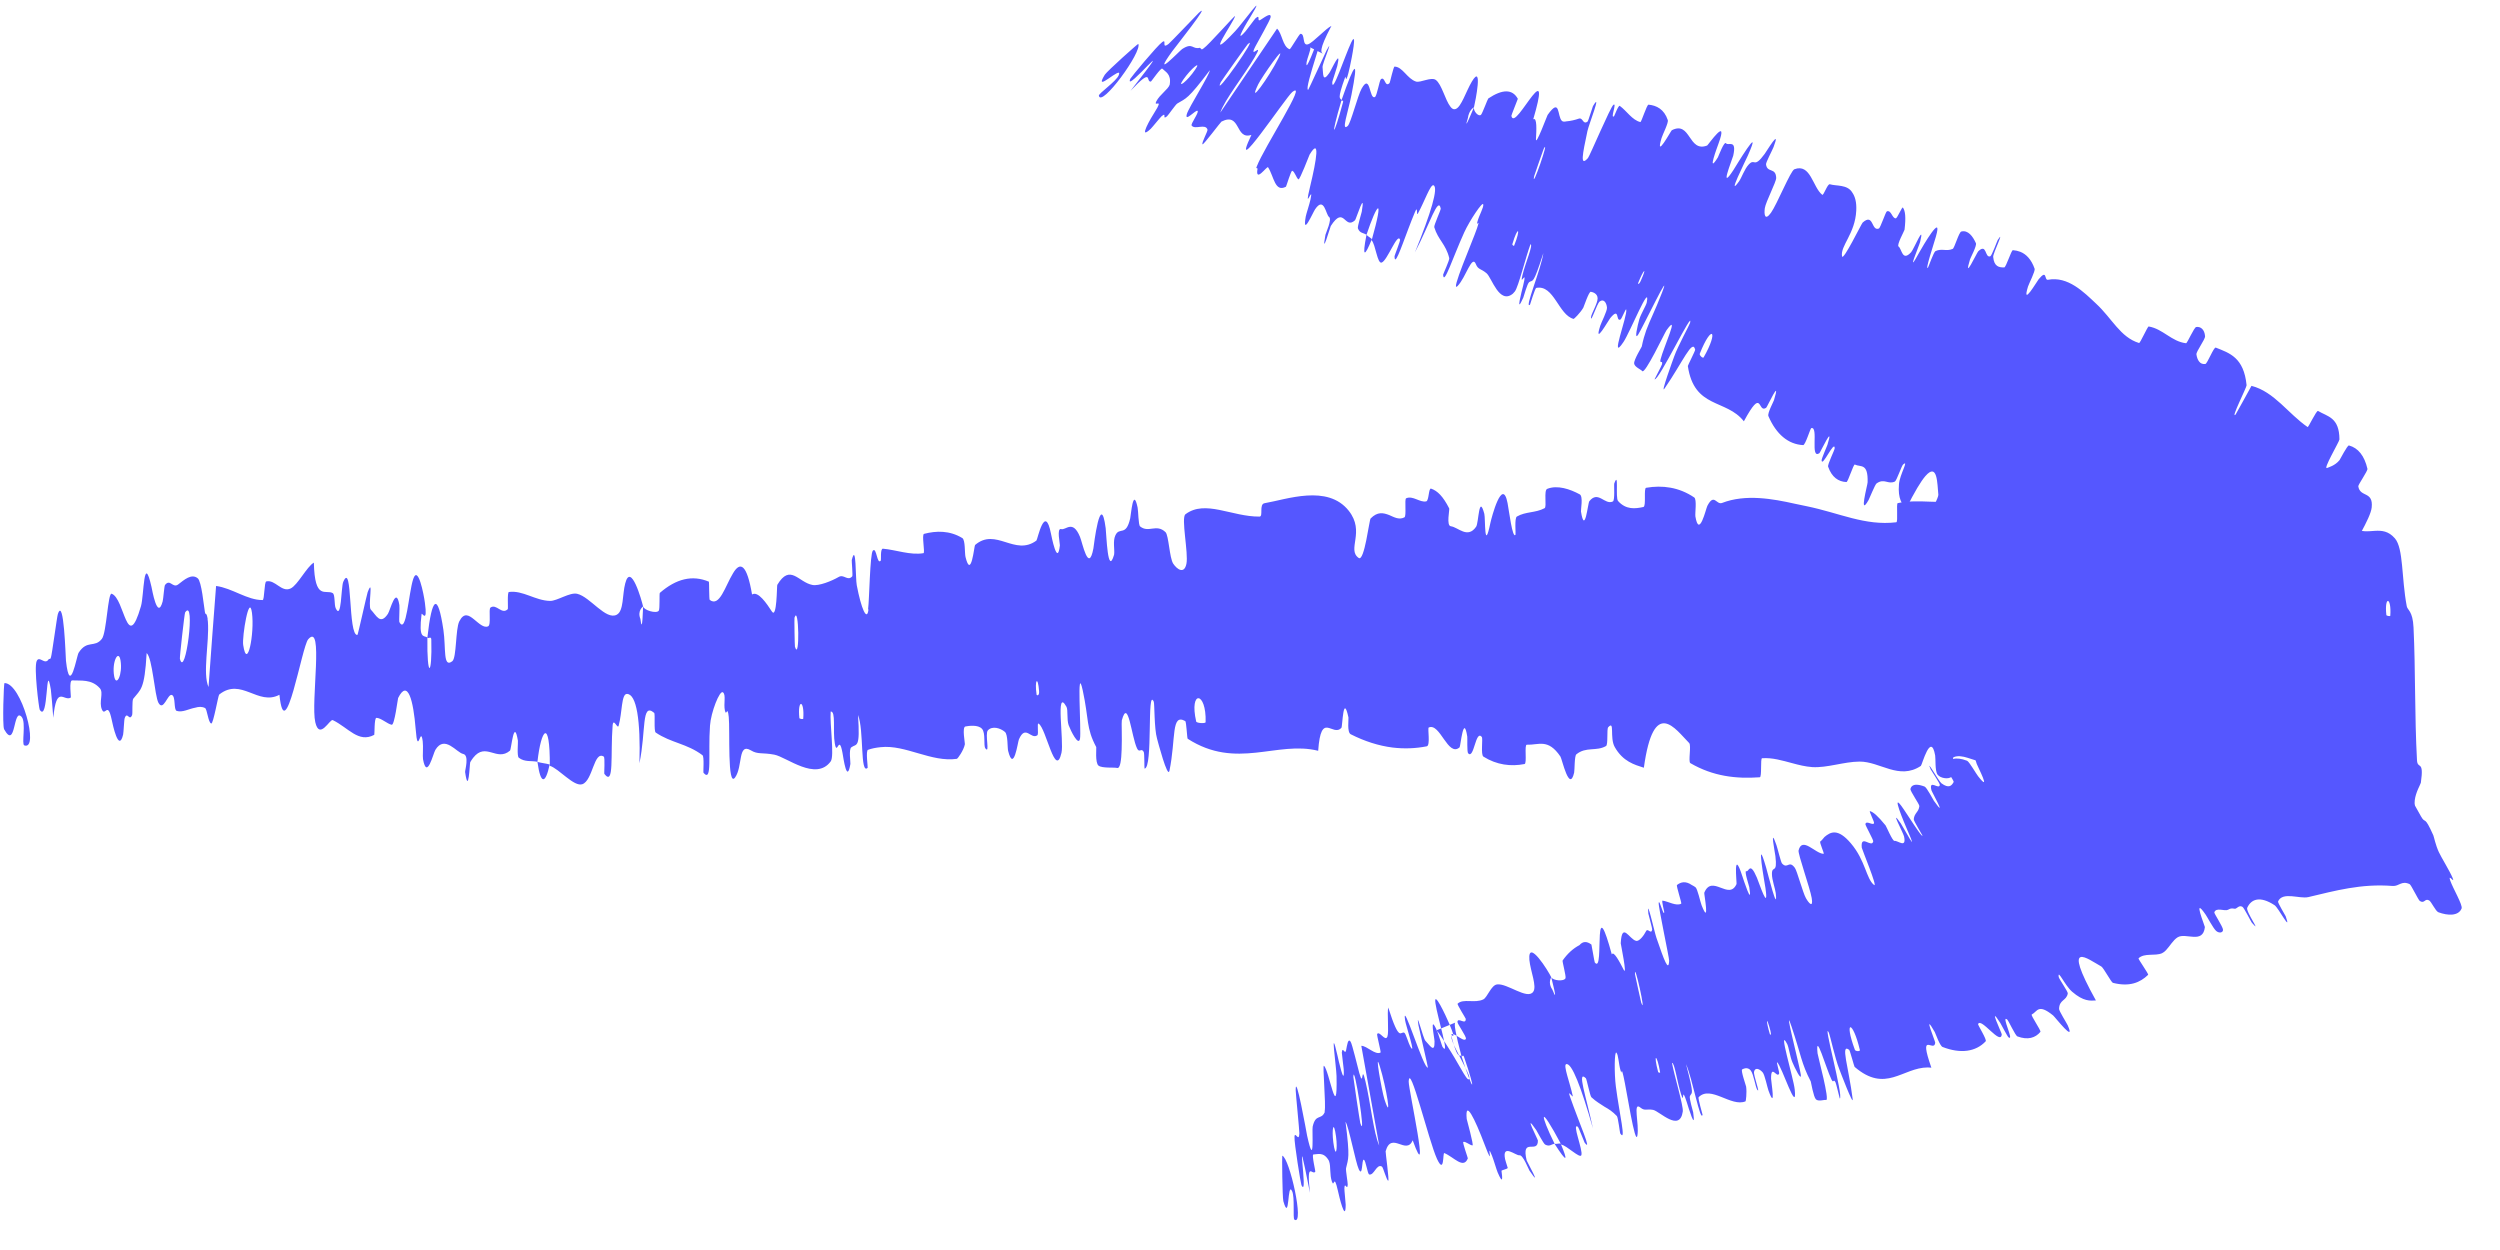
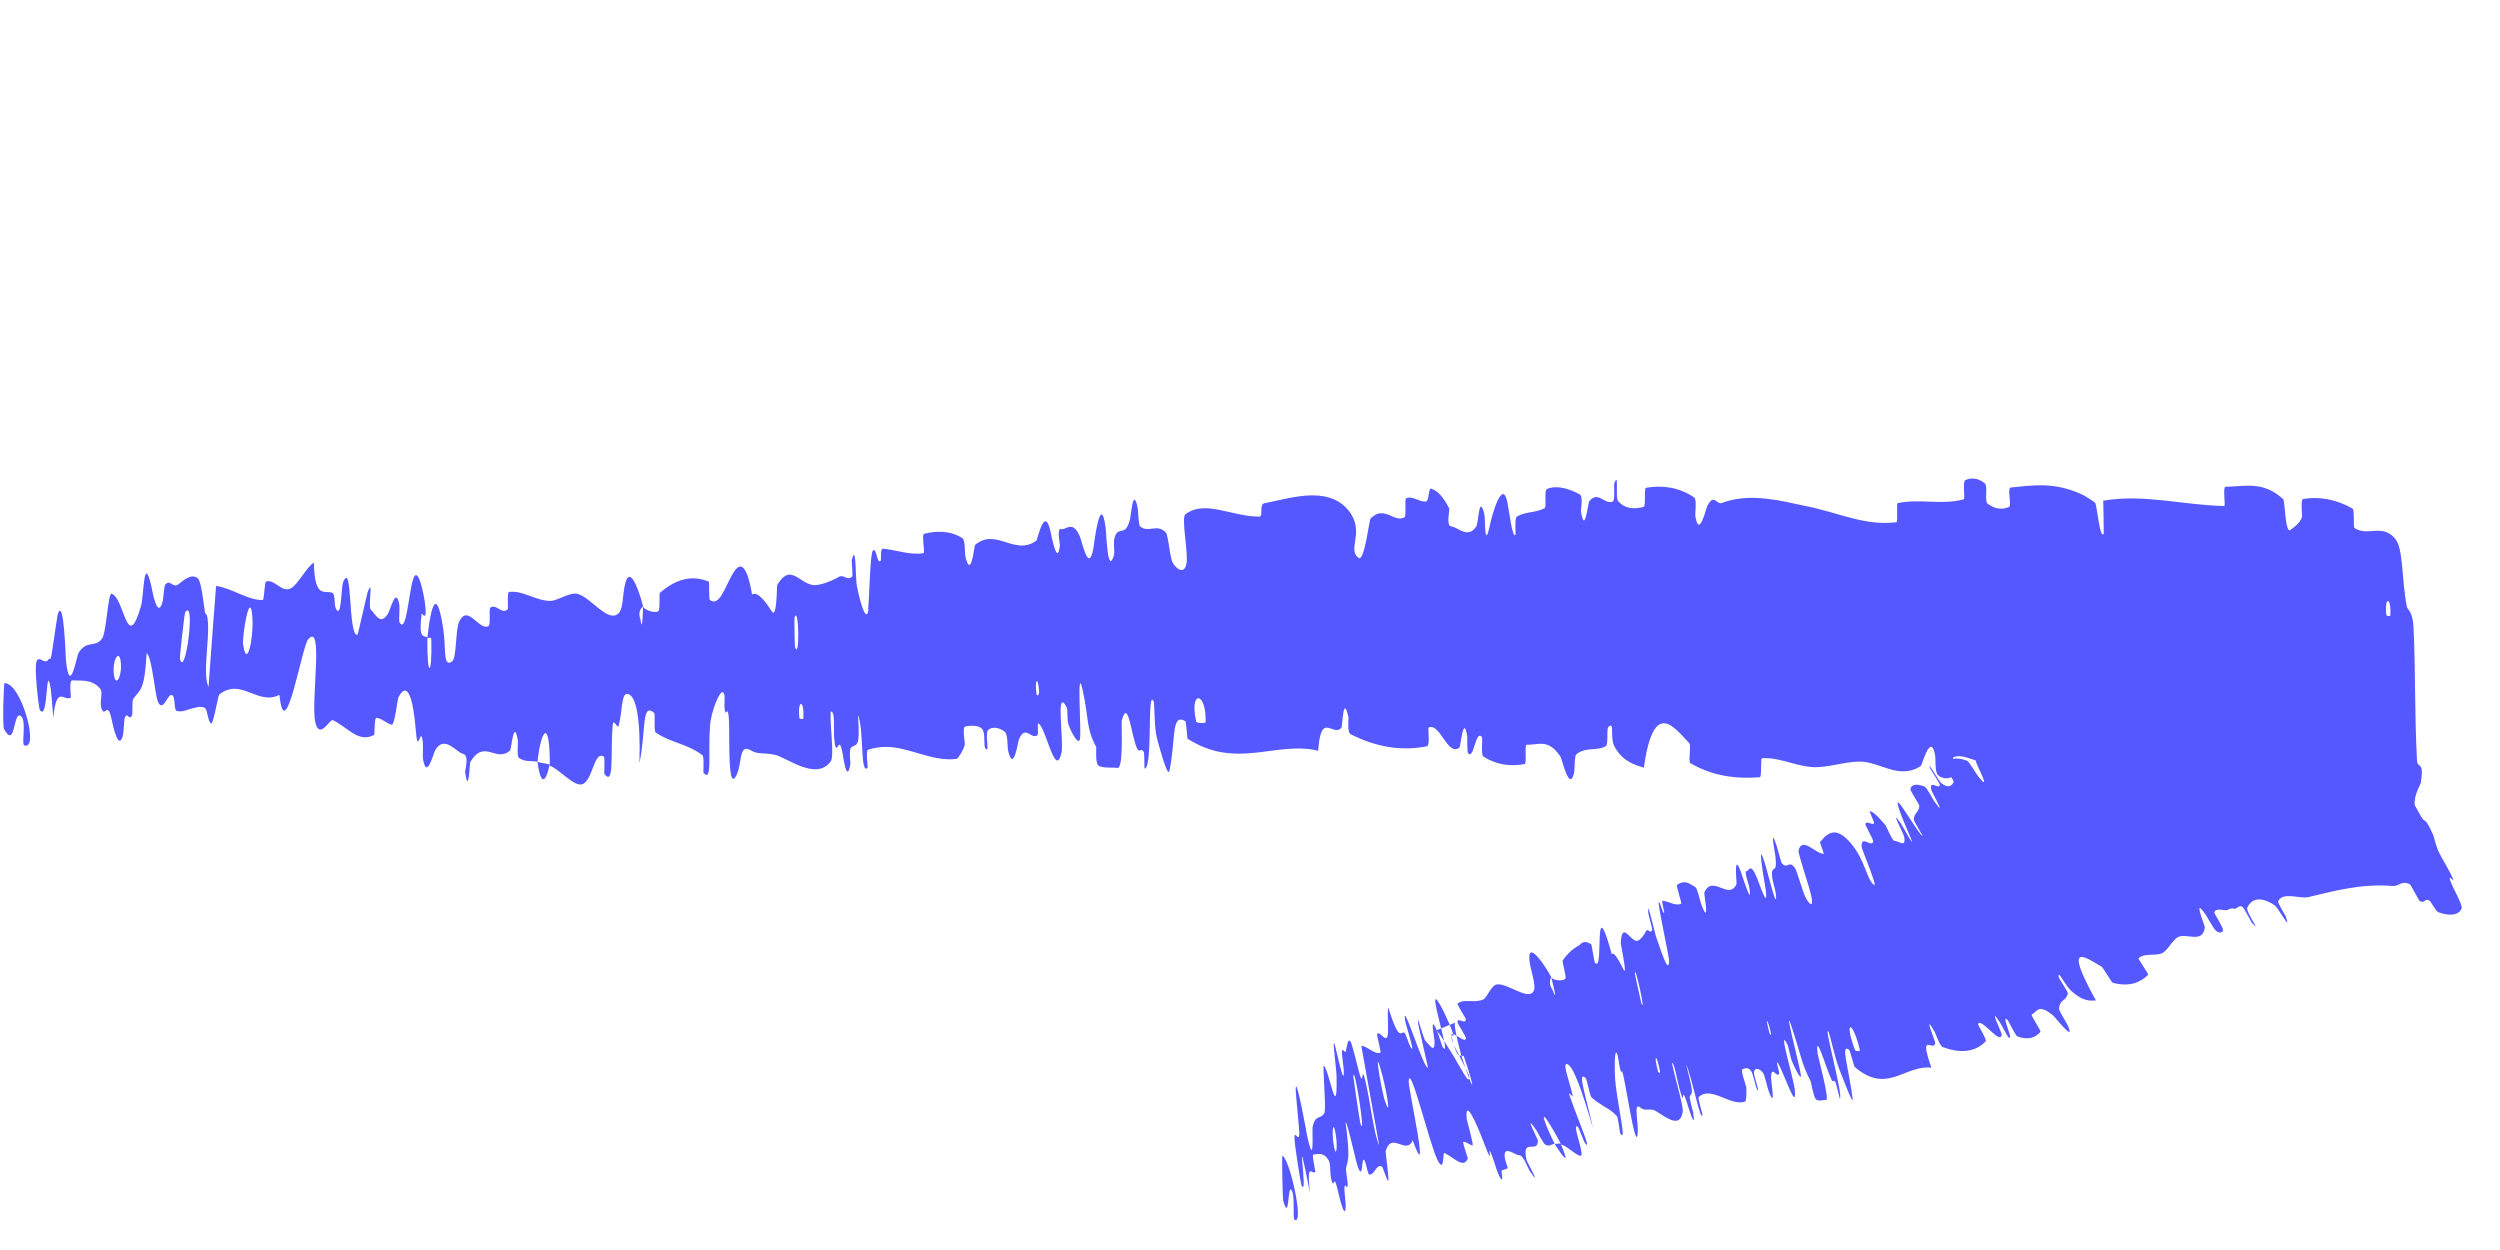
<svg xmlns="http://www.w3.org/2000/svg" fill="none" height="100%" overflow="visible" preserveAspectRatio="none" style="display: block;" viewBox="0 0 44 22" width="100%">
  <g id="Arrow">
    <path d="M42.266 15.153C42.03 15.252 41.712 15.165 41.469 15.038C41.393 14.999 41.425 14.812 41.373 14.777C41.271 14.708 41.177 14.802 41.076 14.719C41.042 14.691 41.074 14.396 41.039 14.373C40.844 14.249 40.668 14.329 40.473 14.272C39.516 13.993 38.583 13.909 37.623 13.802C37.374 13.774 37.078 13.611 36.815 13.603C36.754 13.601 36.684 13.611 36.617 13.639C36.58 13.655 36.613 13.911 36.607 13.933C36.509 14.263 36.522 13.741 36.447 13.675C36.139 13.414 35.808 13.404 35.522 13.513C35.402 13.56 35.542 14.068 35.408 13.785C35.398 13.766 35.421 13.491 35.386 13.463C35.309 13.4 35.165 13.453 35.106 13.433C34.989 13.393 34.973 13.397 34.864 13.396C34.718 13.394 34.537 13.262 34.383 13.327C34.349 13.342 34.4 13.622 34.347 13.671C34.294 13.72 34.151 13.699 34.101 13.633C34.053 13.568 34.069 13.347 34.059 13.297C33.983 12.871 33.828 13.465 33.807 13.48C33.424 13.735 33.088 13.401 32.727 13.404C32.452 13.406 32.158 13.517 31.896 13.501C31.772 13.492 31.659 13.463 31.544 13.432C31.366 13.385 31.196 13.332 31.012 13.345C30.98 13.347 31.012 13.678 30.972 13.68C30.555 13.71 30.151 13.664 29.75 13.431C29.71 13.408 29.77 13.119 29.73 13.078C29.487 12.834 29.106 12.253 28.932 13.512C28.767 13.459 28.564 13.404 28.419 13.147C28.326 12.982 28.425 12.668 28.304 12.8C28.276 12.83 28.306 13.107 28.266 13.13C28.096 13.229 27.913 13.136 27.743 13.277C27.709 13.306 27.715 13.554 27.705 13.598C27.621 13.959 27.493 13.36 27.464 13.316C27.244 12.99 27.079 13.116 26.872 13.107C26.824 13.104 26.879 13.438 26.832 13.447C26.593 13.494 26.343 13.464 26.109 13.317C26.056 13.283 26.104 13 26.079 12.969C25.968 12.838 25.944 13.373 25.839 13.258C25.817 13.234 25.828 12.992 25.824 12.965C25.759 12.547 25.705 13.14 25.689 13.153C25.484 13.333 25.346 12.715 25.146 12.804C25.122 12.815 25.179 13.122 25.111 13.135C24.916 13.174 24.714 13.181 24.511 13.157C24.265 13.126 24.018 13.047 23.773 12.923C23.705 12.889 23.738 12.656 23.733 12.628C23.638 12.188 23.629 12.785 23.609 12.809C23.453 12.981 23.25 12.497 23.2 13.214C22.477 13.031 21.763 13.556 20.903 13.002C20.892 12.996 20.881 12.702 20.86 12.691C20.609 12.549 20.699 12.998 20.582 13.567C20.55 13.71 20.377 13.048 20.364 13C20.312 12.821 20.322 12.383 20.306 12.349C20.182 12.08 20.297 13.519 20.144 13.528C20.139 13.526 20.144 13.26 20.13 13.234C20.086 13.154 20.055 13.261 20.012 13.172C19.913 12.965 19.855 12.266 19.744 12.679C19.736 12.709 19.75 12.969 19.741 13.192C19.735 13.374 19.717 13.531 19.661 13.516C19.612 13.502 19.398 13.525 19.334 13.475C19.271 13.425 19.299 13.16 19.294 13.149C19.112 12.809 19.167 12.661 19.056 12.15C18.945 11.641 19.034 12.865 19.008 13.003C18.982 13.141 18.844 12.861 18.808 12.763C18.773 12.664 18.8 12.495 18.77 12.44C18.571 12.081 18.729 13.052 18.682 13.25C18.574 13.719 18.413 12.817 18.28 12.736C18.245 12.714 18.286 12.919 18.257 12.941C18.143 13.022 18.051 12.744 17.933 13.013C17.913 13.057 17.842 13.61 17.743 13.215C17.729 13.158 17.741 12.929 17.687 12.882C17.605 12.812 17.463 12.772 17.387 12.854C17.331 12.914 17.428 13.282 17.343 13.172C17.305 13.123 17.352 12.9 17.282 12.826C17.214 12.752 17.052 12.774 16.991 12.786C16.93 12.798 16.985 13.078 16.982 13.098C16.961 13.209 16.853 13.354 16.843 13.355C16.392 13.421 15.937 13.103 15.502 13.15C15.414 13.159 15.345 13.172 15.277 13.197C15.234 13.211 15.277 13.508 15.271 13.513C15.135 13.645 15.209 12.846 15.101 12.584C15.142 13.19 15.076 13.083 14.983 13.153C14.936 13.187 14.971 13.421 14.967 13.445C14.907 13.804 14.845 13.345 14.828 13.252C14.765 12.907 14.734 13.318 14.693 13.087C14.653 12.859 14.716 12.515 14.62 12.523C14.602 12.741 14.688 13.306 14.621 13.4C14.361 13.756 13.845 13.324 13.628 13.282C13.41 13.241 13.339 13.282 13.215 13.206C12.983 13.069 13.076 13.488 12.938 13.683C12.798 13.878 12.85 12.841 12.826 12.619C12.802 12.397 12.785 12.626 12.758 12.504C12.732 12.383 12.782 12.23 12.724 12.185C12.667 12.14 12.511 12.539 12.496 12.772C12.46 13.265 12.539 13.782 12.382 13.602C12.373 13.591 12.398 13.319 12.364 13.292C12.092 13.086 11.81 13.076 11.541 12.893C11.504 12.867 11.535 12.564 11.513 12.546C11.286 12.354 11.373 12.864 11.254 13.433C11.276 12.677 11.203 12.216 11.035 12.213C10.934 12.21 10.953 12.54 10.888 12.773C10.869 12.843 10.794 12.617 10.782 12.772C10.742 13.279 10.813 13.847 10.637 13.621C10.629 13.611 10.652 13.333 10.626 13.316C10.452 13.207 10.435 13.738 10.249 13.802C10.101 13.853 9.841 13.53 9.677 13.478C9.68 12.629 9.524 12.823 9.459 13.408C9.352 13.384 9.236 13.417 9.131 13.336C9.095 13.308 9.12 13.062 9.115 13.036C9.046 12.619 9 13.188 8.976 13.211C8.741 13.412 8.551 13.053 8.328 13.337C8.311 13.359 8.293 13.385 8.276 13.415C8.267 13.43 8.248 14.019 8.186 13.588C8.182 13.559 8.264 13.291 8.151 13.269C8.036 13.247 7.827 12.928 7.663 13.197C7.623 13.262 7.514 13.738 7.445 13.362C7.436 13.311 7.452 13.142 7.44 13.048C7.401 12.747 7.355 13.342 7.316 12.834C7.275 12.326 7.177 11.943 7.007 12.285C7.001 12.295 6.944 12.766 6.894 12.756C6.815 12.74 6.707 12.636 6.625 12.634C6.585 12.634 6.594 12.928 6.587 12.933C6.309 13.082 6.133 12.808 5.857 12.674C5.807 12.648 5.623 13.035 5.549 12.711C5.467 12.357 5.703 10.932 5.424 11.252C5.312 11.38 5.016 13.188 4.918 12.228C4.54 12.429 4.246 11.916 3.858 12.224C3.84 12.238 3.755 12.743 3.718 12.734C3.663 12.719 3.647 12.479 3.608 12.461C3.551 12.433 3.495 12.438 3.438 12.455C3.323 12.475 3.213 12.544 3.111 12.512C3.052 12.495 3.097 12.252 3.023 12.231C2.949 12.211 2.876 12.531 2.788 12.368C2.722 12.244 2.683 11.577 2.581 11.494C2.544 12.148 2.475 12.13 2.345 12.298C2.321 12.331 2.337 12.559 2.325 12.586C2.276 12.702 2.241 12.512 2.195 12.638C2.183 12.669 2.176 12.892 2.167 12.929C2.088 13.256 1.984 12.751 1.965 12.663C1.893 12.329 1.852 12.62 1.794 12.488C1.736 12.356 1.828 12.194 1.758 12.114C1.611 11.948 1.421 11.984 1.271 11.975C1.21 11.972 1.254 12.27 1.246 12.277C1.125 12.354 0.994 12.039 0.938 12.634C0.921 12.4 0.906 12.241 0.895 12.138C0.801 11.57 0.856 12.739 0.699 12.491C0.685 12.467 0.594 11.746 0.646 11.634C0.695 11.529 0.791 11.719 0.86 11.598C0.865 11.598 0.879 11.596 0.884 11.597C0.888 11.59 0.892 11.582 0.896 11.572C0.913 11.533 1.003 10.851 1.018 10.809C1.125 10.485 1.155 11.57 1.161 11.63C1.232 12.273 1.349 11.539 1.384 11.488C1.534 11.255 1.664 11.408 1.793 11.244C1.877 11.138 1.898 10.427 1.965 10.45C2.195 10.527 2.234 11.52 2.481 10.669C2.535 10.488 2.525 9.709 2.666 10.328C2.676 10.367 2.769 10.932 2.863 10.584C2.875 10.54 2.89 10.314 2.904 10.296C2.995 10.178 3.039 10.363 3.139 10.284C3.24 10.206 3.371 10.088 3.48 10.178C3.548 10.232 3.587 10.663 3.606 10.77C3.621 10.858 3.648 10.883 3.676 10.882L3.52 10.866C3.577 10.856 3.639 10.685 3.659 10.943C3.686 11.308 3.562 11.851 3.67 12.092C3.711 11.505 3.758 10.903 3.803 10.313C4.089 10.351 4.349 10.563 4.622 10.561C4.656 10.56 4.649 10.242 4.687 10.233C4.844 10.196 4.954 10.433 5.115 10.357C5.24 10.298 5.397 9.976 5.524 9.902C5.538 10.58 5.735 10.367 5.856 10.439C5.899 10.464 5.881 10.643 5.908 10.704C6.012 10.93 6.002 10.332 6.041 10.241C6.209 9.853 6.121 11.197 6.291 11.175C6.3 11.175 6.455 10.466 6.471 10.422C6.581 10.136 6.471 10.672 6.526 10.729C6.626 10.832 6.691 11.007 6.827 10.804C6.868 10.743 6.973 10.301 7.029 10.65C7.036 10.695 7.021 10.932 7.028 10.946C7.152 11.184 7.19 10.439 7.273 10.189C7.358 9.94 7.458 10.458 7.478 10.607C7.531 10.993 7.424 10.77 7.42 10.807C7.365 11.254 7.455 11.179 7.522 11.219C7.512 11.95 7.609 11.909 7.591 11.257C7.589 11.186 7.535 11.253 7.522 11.219C7.602 10.504 7.704 10.415 7.804 11.087C7.851 11.402 7.793 11.768 7.961 11.637C8.037 11.577 8.016 11.073 8.083 10.937C8.165 10.774 8.251 10.826 8.343 10.901C8.429 10.97 8.515 11.058 8.591 11.023C8.649 10.997 8.594 10.721 8.633 10.693C8.737 10.619 8.831 10.826 8.937 10.721C8.946 10.711 8.924 10.422 8.957 10.419C9.204 10.386 9.42 10.571 9.681 10.576C9.804 10.579 10.031 10.419 10.159 10.451C10.386 10.504 10.663 10.922 10.855 10.819C10.981 10.753 10.951 10.465 11.004 10.268C11.102 9.886 11.294 10.567 11.318 10.673C11.319 10.676 11.212 10.745 11.271 10.893C11.307 11.201 11.317 10.674 11.318 10.673C11.334 10.741 11.552 10.805 11.594 10.749C11.617 10.719 11.601 10.445 11.613 10.435C11.899 10.187 12.183 10.114 12.477 10.238C12.482 10.243 12.479 10.549 12.491 10.558C12.664 10.692 12.763 10.316 12.9 10.092C13.031 9.867 13.147 9.939 13.236 10.463C13.342 10.395 13.494 10.623 13.585 10.762C13.675 10.901 13.672 10.306 13.68 10.294C13.908 9.912 14.052 10.249 14.298 10.295C14.411 10.318 14.64 10.225 14.76 10.155C14.853 10.099 14.918 10.236 15 10.143C15.011 10.131 14.988 9.867 14.991 9.857C15.072 9.536 15.055 10.185 15.079 10.3C15.158 10.717 15.257 10.937 15.284 10.736C15.283 10.733 15.281 10.726 15.279 10.715C15.3 10.563 15.311 9.748 15.362 9.692C15.43 9.617 15.433 9.952 15.503 9.865C15.51 9.857 15.49 9.652 15.54 9.657C15.768 9.677 16.022 9.775 16.253 9.736C16.285 9.731 16.218 9.409 16.263 9.396C16.476 9.34 16.714 9.334 16.937 9.47C16.992 9.505 16.976 9.736 16.993 9.803C17.092 10.208 17.146 9.605 17.161 9.592C17.527 9.277 17.86 9.796 18.241 9.514C18.261 9.498 18.39 8.848 18.497 9.392C18.505 9.428 18.611 9.985 18.654 9.598C18.657 9.574 18.594 9.287 18.677 9.312C18.759 9.337 18.88 9.137 19.008 9.449C19.05 9.547 19.159 10.103 19.244 9.651C19.248 9.62 19.37 8.602 19.46 9.297C19.474 9.411 19.495 10.149 19.607 9.766C19.608 9.762 19.608 9.758 19.609 9.754C19.62 9.676 19.584 9.523 19.63 9.424C19.702 9.262 19.817 9.455 19.892 9.121C19.906 9.062 19.943 8.558 20.022 8.933C20.035 8.992 20.034 9.239 20.066 9.265C20.217 9.387 20.352 9.211 20.513 9.366C20.57 9.421 20.582 9.82 20.649 9.921C20.716 10.021 20.842 10.111 20.881 9.923C20.92 9.735 20.783 9.112 20.864 9.051C21.21 8.789 21.68 9.096 22.167 9.092C22.239 9.092 22.153 8.873 22.258 8.856C22.643 8.791 23.363 8.519 23.737 8.988C24.033 9.362 23.699 9.671 23.913 9.82C24.014 9.891 24.098 9.149 24.123 9.125C24.245 9.001 24.346 9.025 24.45 9.065C24.538 9.103 24.624 9.155 24.718 9.105C24.758 9.084 24.715 8.785 24.748 8.77C24.866 8.717 24.99 8.849 25.102 8.824C25.152 8.811 25.141 8.583 25.188 8.6C25.299 8.639 25.397 8.734 25.506 8.948C25.516 8.967 25.452 9.252 25.534 9.262C25.664 9.278 25.83 9.489 25.98 9.27C26.026 9.204 26.027 8.682 26.124 9.043C26.145 9.118 26.119 9.745 26.231 9.203C26.25 9.113 26.442 8.382 26.533 8.854C26.558 8.978 26.619 9.492 26.673 9.411C26.68 9.398 26.652 9.118 26.697 9.091C26.855 9 27.02 9.031 27.185 8.944C27.228 8.921 27.166 8.63 27.231 8.604C27.409 8.532 27.633 8.608 27.804 8.701C27.867 8.736 27.82 8.976 27.825 9.002C27.894 9.429 27.946 8.855 27.972 8.822C28.128 8.624 28.243 8.895 28.386 8.826C28.426 8.808 28.403 8.534 28.411 8.509C28.497 8.272 28.427 8.763 28.478 8.818C28.618 8.974 28.778 8.955 28.924 8.923C28.977 8.911 28.925 8.592 28.972 8.585C29.256 8.536 29.549 8.573 29.818 8.755C29.868 8.79 29.83 9.034 29.839 9.09C29.905 9.482 30.024 8.952 30.05 8.902C30.17 8.673 30.206 8.89 30.308 8.852C30.721 8.691 31.206 8.78 31.585 8.865C31.658 8.88 31.729 8.896 31.795 8.909C32.373 9.027 32.822 9.258 33.375 9.192C33.409 9.188 33.371 8.863 33.4 8.855C33.789 8.772 34.174 8.893 34.56 8.789C34.592 8.781 34.538 8.474 34.589 8.451C34.694 8.401 34.826 8.414 34.935 8.51C34.988 8.555 34.926 8.822 34.98 8.863C35.103 8.959 35.237 8.976 35.359 8.923C35.412 8.899 35.32 8.586 35.39 8.58C35.804 8.54 36.16 8.478 36.659 8.71C36.729 8.748 36.803 8.793 36.872 8.848C36.908 8.874 36.956 9.515 37.026 9.39C37.027 9.212 37.02 9.002 37.017 8.812C37.728 8.689 38.434 8.892 39.146 8.906C39.175 8.906 39.114 8.568 39.172 8.567C39.507 8.563 39.831 8.459 40.184 8.786C40.218 8.818 40.218 9.416 40.316 9.323C40.334 9.306 40.482 9.222 40.517 9.091C40.522 9.071 40.486 8.793 40.534 8.783C40.816 8.733 41.114 8.787 41.402 8.949C41.448 8.975 41.409 9.274 41.442 9.295C41.678 9.446 41.921 9.212 42.15 9.475C42.303 9.652 42.264 10.167 42.359 10.67C42.372 10.741 42.464 10.749 42.478 11.043C42.514 11.782 42.496 12.593 42.539 13.38C42.549 13.55 42.667 13.363 42.607 13.776C42.602 13.803 42.517 13.943 42.5 14.082C42.488 14.179 42.525 14.477 42.498 14.601C42.47 14.726 42.428 14.476 42.382 14.622C42.335 14.77 42.368 15.11 42.266 15.153ZM13.991 11.382C14.078 11.666 14.062 10.619 13.983 10.872C13.979 10.885 13.986 11.368 13.991 11.382ZM4.28 11.351C4.351 11.819 4.482 11.149 4.435 10.787C4.386 10.426 4.258 11.208 4.28 11.351ZM3.166 11.594C3.261 11.97 3.45 10.497 3.258 10.779C3.247 10.795 3.16 11.573 3.166 11.594ZM42 10.825C42.002 10.839 42.068 10.851 42.069 10.837C42.093 10.503 41.962 10.481 42 10.825ZM2.009 11.9C2.045 12.102 2.163 11.873 2.121 11.622C2.086 11.42 1.965 11.649 2.009 11.9ZM18.244 12.226C18.247 12.242 18.294 12.253 18.288 12.165C18.267 11.882 18.206 11.966 18.244 12.226ZM0.079 12.022C0.38 12.02 0.697 13.214 0.428 13.119C0.375 13.104 0.463 12.716 0.382 12.618C0.227 12.441 0.284 13.216 0.072 12.834C0.04 12.763 0.066 12.018 0.079 12.02C0.079 12.021 0.079 12.021 0.079 12.022ZM14.069 12.638C14.071 12.652 14.135 12.663 14.137 12.649C14.163 12.316 14.033 12.293 14.069 12.638ZM21.053 12.699C21.06 12.728 21.216 12.738 21.219 12.71C21.235 12.162 20.925 12.139 21.053 12.699ZM9.674 13.455C9.603 13.789 9.517 13.829 9.459 13.409C9.531 13.431 9.603 13.434 9.674 13.455Z" fill="#5557FF" id="Vector 149" />
-     <path d="M38.833 13.809C38.675 13.822 38.582 13.655 38.539 13.475C38.525 13.419 38.636 13.268 38.631 13.223C38.622 13.134 38.531 13.187 38.529 13.086C38.528 13.051 38.695 12.808 38.691 12.778C38.669 12.615 38.549 12.632 38.49 12.526C38.207 12.007 37.832 11.668 37.45 11.306C37.323 11.186 37.268 10.853 37.055 10.87C37.031 10.873 36.918 11.105 36.905 11.122C36.695 11.379 36.961 10.931 36.959 10.85C36.946 10.533 36.798 10.426 36.611 10.437C36.532 10.442 36.345 10.924 36.423 10.639C36.429 10.62 36.575 10.388 36.573 10.353C36.571 10.326 36.559 10.309 36.543 10.297C36.514 10.275 36.471 10.27 36.461 10.248C36.43 10.182 36.42 10.179 36.372 10.15C36.309 10.108 36.292 9.945 36.191 9.961C36.168 9.965 36.057 10.224 36.01 10.253C35.963 10.282 35.91 10.227 35.919 10.157C35.928 10.086 36.04 9.896 36.06 9.849C36.226 9.455 35.876 9.938 35.859 9.946C35.568 10.076 35.572 9.699 35.404 9.617C35.277 9.555 35.093 9.589 34.98 9.518C34.845 9.432 34.787 9.237 34.635 9.196C34.619 9.192 34.499 9.5 34.48 9.495C34.274 9.443 34.1 9.327 33.991 9.038C33.98 9.009 34.12 8.753 34.115 8.708C34.095 8.51 34.102 8.131 33.886 8.38C33.807 8.473 33.698 8.651 33.546 8.957C33.482 8.876 33.399 8.787 33.422 8.52C33.436 8.349 33.605 8.077 33.493 8.177C33.468 8.199 33.38 8.461 33.35 8.475C33.226 8.533 33.167 8.411 33.028 8.508C32.999 8.529 32.909 8.76 32.888 8.799C32.709 9.116 32.869 8.536 32.87 8.489C32.88 8.143 32.748 8.227 32.645 8.176C32.621 8.165 32.525 8.485 32.497 8.484C32.356 8.478 32.24 8.4 32.175 8.214C32.161 8.172 32.293 7.919 32.291 7.886C32.284 7.741 32.071 8.232 32.06 8.103C32.057 8.076 32.155 7.854 32.163 7.829C32.287 7.428 32.036 7.966 32.023 7.974C31.85 8.097 32.014 7.496 31.878 7.535C31.861 7.541 31.774 7.837 31.735 7.834C31.473 7.82 31.262 7.644 31.124 7.324C31.102 7.275 31.214 7.071 31.222 7.043C31.352 6.616 31.105 7.159 31.086 7.175C31.083 7.177 31.081 7.179 31.078 7.181C30.931 7.269 31.025 6.799 30.692 7.415C30.381 7.018 29.818 7.199 29.706 6.442C29.704 6.433 29.838 6.172 29.835 6.155C29.79 5.951 29.616 6.373 29.296 6.838C29.216 6.955 29.449 6.32 29.466 6.273C29.526 6.101 29.736 5.718 29.745 5.683C29.814 5.409 29.192 6.711 29.12 6.676C29.119 6.673 29.245 6.439 29.251 6.412C29.269 6.329 29.204 6.415 29.226 6.324C29.278 6.114 29.573 5.477 29.33 5.813C29.299 5.856 28.95 6.597 28.903 6.531C28.885 6.504 28.768 6.461 28.761 6.398C28.753 6.335 28.892 6.11 28.895 6.099C28.918 5.985 28.944 5.896 28.974 5.812C29.039 5.635 29.125 5.477 29.252 5.149C29.436 4.666 28.908 5.773 28.832 5.889C28.756 6.004 28.824 5.717 28.852 5.62C28.881 5.522 28.971 5.38 28.983 5.323C29.053 4.947 28.684 5.855 28.574 6.018C28.315 6.406 28.648 5.558 28.622 5.448C28.615 5.418 28.543 5.613 28.52 5.624C28.432 5.666 28.512 5.39 28.34 5.599C28.311 5.633 28.042 6.112 28.166 5.729C28.184 5.674 28.288 5.471 28.283 5.414C28.275 5.328 28.226 5.253 28.155 5.306C28.104 5.345 27.994 5.704 28.002 5.581C28.005 5.527 28.12 5.338 28.118 5.251C28.117 5.165 28.032 5.141 27.998 5.135C27.964 5.13 27.875 5.4 27.866 5.416C27.81 5.512 27.701 5.616 27.696 5.613C27.43 5.545 27.351 5.006 27.039 5.067C27.015 5.071 26.932 5.358 26.928 5.362C26.819 5.458 27.128 4.723 27.163 4.455C26.978 5.032 26.983 4.918 26.914 4.965C26.88 4.988 26.82 5.215 26.81 5.238C26.665 5.565 26.785 5.12 26.807 5.028C26.89 4.691 26.74 5.073 26.794 4.847C26.847 4.622 26.988 4.309 26.937 4.298C26.859 4.501 26.724 5.053 26.661 5.13C26.649 5.145 26.637 5.158 26.626 5.169C26.388 5.363 26.256 4.891 26.165 4.811C26.065 4.725 26.014 4.748 25.976 4.65C25.907 4.472 25.8 4.882 25.655 5.032C25.51 5.182 25.924 4.232 25.994 4.021C26.065 3.809 25.971 4.018 26.003 3.9C26.035 3.781 26.117 3.65 26.105 3.596C26.093 3.542 25.867 3.879 25.77 4.091C25.566 4.54 25.411 5.036 25.399 4.835C25.399 4.823 25.514 4.576 25.507 4.544C25.447 4.294 25.311 4.225 25.243 3.999C25.233 3.968 25.361 3.693 25.357 3.671C25.312 3.446 25.167 3.937 24.902 4.443C25.187 3.744 25.319 3.299 25.23 3.261C25.176 3.238 25.07 3.55 24.956 3.756C24.921 3.818 24.962 3.591 24.902 3.735C24.744 4.115 24.608 4.547 24.56 4.565C24.55 4.57 24.544 4.553 24.544 4.508C24.544 4.496 24.648 4.238 24.641 4.218C24.596 4.086 24.418 4.586 24.318 4.621C24.24 4.649 24.211 4.304 24.141 4.23C24.371 3.413 24.235 3.577 24.05 4.133C24.002 4.095 23.933 4.111 23.899 4.019C23.888 3.987 23.963 3.753 23.967 3.726C24.037 3.314 23.867 3.858 23.849 3.876C23.66 4.051 23.662 3.605 23.422 3.977C23.413 3.991 23.25 4.557 23.328 4.132C23.334 4.103 23.448 3.856 23.392 3.819C23.335 3.782 23.307 3.446 23.146 3.683C23.107 3.74 22.916 4.183 22.981 3.812C22.99 3.762 23.045 3.602 23.065 3.509C23.127 3.215 22.938 3.78 23.057 3.287C23.176 2.794 23.235 2.415 23.049 2.721C23.043 2.73 22.876 3.173 22.852 3.157C22.814 3.131 22.787 3.018 22.743 3.006C22.722 3 22.639 3.282 22.633 3.286C22.436 3.391 22.423 3.107 22.318 2.944C22.3 2.915 22.086 3.233 22.133 2.966C22.128 2.965 22.115 2.956 22.11 2.955C22.113 2.946 22.116 2.938 22.12 2.928C22.244 2.599 23.034 1.394 22.744 1.62C22.63 1.712 21.618 3.235 22.025 2.374C21.734 2.47 21.843 1.966 21.498 2.14C21.483 2.148 21.178 2.557 21.164 2.54C21.144 2.513 21.262 2.305 21.252 2.28C21.215 2.168 21.03 2.289 20.973 2.21C20.951 2.181 21.103 1.986 21.078 1.952C21.053 1.918 20.842 2.166 20.889 2.006C20.925 1.885 21.285 1.326 21.293 1.236C20.899 1.758 20.878 1.726 20.72 1.822C20.689 1.841 20.561 2.029 20.539 2.047C20.446 2.123 20.544 1.961 20.445 2.045C20.421 2.065 20.281 2.24 20.254 2.266C20.012 2.494 20.269 2.054 20.318 1.981C20.498 1.698 20.293 1.904 20.352 1.782C20.414 1.662 20.56 1.573 20.587 1.49C20.587 1.489 20.587 1.489 20.587 1.488C20.618 1.302 20.511 1.265 20.456 1.208C20.433 1.186 20.264 1.433 20.257 1.435C20.156 1.452 20.306 1.164 19.898 1.598C20.842 0.386 19.772 1.687 19.893 1.387C19.903 1.363 20.366 0.803 20.456 0.74C20.545 0.675 20.431 0.877 20.567 0.773C20.599 0.749 21.069 0.254 21.099 0.226C21.34 0.006 20.664 0.856 20.63 0.904C20.253 1.427 20.762 0.894 20.805 0.864C20.995 0.74 20.98 0.875 21.118 0.841C21.123 0.848 21.148 0.863 21.153 0.871C21.161 0.867 21.17 0.861 21.18 0.854C21.272 0.793 21.74 0.257 21.737 0.283C21.727 0.37 21.149 1.177 21.741 0.547C21.867 0.413 22.32 -0.219 22.002 0.306C21.98 0.338 21.689 0.818 21.922 0.55C21.951 0.516 22.084 0.333 22.099 0.32C22.196 0.239 22.108 0.398 22.187 0.348C22.265 0.298 22.373 0.216 22.363 0.302C22.357 0.354 22.145 0.72 22.097 0.813C21.96 1.079 22.265 0.696 22.082 1.008C21.9 1.322 21.554 1.752 21.477 1.982C21.806 1.494 22.145 0.995 22.476 0.504C22.568 0.59 22.572 0.819 22.697 0.867C22.712 0.873 22.867 0.596 22.888 0.595C22.976 0.591 22.911 0.816 23.023 0.779C23.11 0.75 23.338 0.497 23.433 0.456C23.2 0.896 23.247 0.93 23.298 0.953L23.02 0.814C23.037 0.818 23.054 0.821 23.062 0.842C23.073 0.869 23.004 1.036 22.996 1.096C22.969 1.318 23.164 0.755 23.212 0.674C23.414 0.324 22.933 1.582 23.024 1.581C23.03 1.581 23.328 0.926 23.348 0.886C23.488 0.627 23.269 1.123 23.277 1.183C23.291 1.291 23.27 1.465 23.395 1.286C23.433 1.233 23.614 0.822 23.536 1.161C23.526 1.205 23.449 1.429 23.448 1.444C23.441 1.685 23.672 0.976 23.782 0.746C23.891 0.516 23.791 1.024 23.759 1.169C23.677 1.545 23.688 1.319 23.676 1.355C23.524 1.777 23.589 1.716 23.611 1.762C23.404 2.463 23.466 2.436 23.635 1.807C23.653 1.739 23.608 1.796 23.611 1.762C23.848 1.085 23.916 1.009 23.786 1.669C23.725 1.979 23.599 2.323 23.719 2.218C23.774 2.171 23.895 1.682 23.965 1.559C24.122 1.278 24.097 1.758 24.198 1.708C24.235 1.69 24.277 1.416 24.304 1.394C24.377 1.336 24.373 1.549 24.457 1.461C24.464 1.453 24.525 1.171 24.544 1.172C24.687 1.175 24.765 1.386 24.923 1.436C24.999 1.459 25.19 1.349 25.27 1.407C25.374 1.482 25.436 1.762 25.527 1.877C25.553 1.913 25.583 1.932 25.62 1.918C25.718 1.885 25.802 1.608 25.904 1.437C26.103 1.104 25.967 1.784 25.942 1.887C25.941 1.89 25.855 1.93 25.834 2.081C25.742 2.376 25.941 1.888 25.942 1.887C25.927 1.954 26.023 2.062 26.066 2.02C26.09 1.997 26.183 1.74 26.194 1.733C26.442 1.568 26.618 1.564 26.714 1.739C26.714 1.746 26.598 2.028 26.6 2.039C26.634 2.199 26.823 1.871 26.968 1.689C27.113 1.507 27.133 1.594 26.985 2.1C27.055 2.056 27.041 2.298 27.033 2.445C27.024 2.591 27.23 2.033 27.238 2.023C27.464 1.704 27.404 2.044 27.489 2.127C27.505 2.143 27.534 2.144 27.567 2.136C27.64 2.131 27.725 2.11 27.784 2.089C27.863 2.06 27.857 2.204 27.942 2.139C27.954 2.13 28.03 1.876 28.036 1.868C28.202 1.589 27.963 2.192 27.939 2.306C27.851 2.721 27.805 2.942 27.948 2.782C27.98 2.745 28.343 1.884 28.396 1.845C28.464 1.796 28.334 2.104 28.408 2.045C28.414 2.04 28.483 1.846 28.509 1.864C28.628 1.95 28.728 2.115 28.87 2.148C28.889 2.153 28.984 1.839 29.014 1.842C29.154 1.855 29.289 1.922 29.353 2.113C29.369 2.162 29.262 2.366 29.243 2.431C29.125 2.828 29.41 2.298 29.424 2.292C29.76 2.121 29.712 2.691 30.046 2.561C30.063 2.552 30.433 2.017 30.243 2.535C30.231 2.57 30.031 3.098 30.235 2.769C30.247 2.748 30.346 2.474 30.38 2.523C30.413 2.572 30.573 2.44 30.504 2.743C30.503 2.746 30.502 2.75 30.5 2.754C30.471 2.851 30.26 3.373 30.506 2.996C30.524 2.97 31.045 2.1 30.762 2.738C30.715 2.843 30.384 3.503 30.608 3.191C30.651 3.13 30.704 2.973 30.778 2.895C30.891 2.774 30.861 2.979 31.058 2.709C31.093 2.662 31.351 2.23 31.215 2.587C31.194 2.643 31.077 2.86 31.082 2.893C31.102 3.05 31.255 2.941 31.261 3.132C31.263 3.2 31.077 3.553 31.061 3.663C31.045 3.774 31.061 3.895 31.169 3.745C31.277 3.594 31.514 3.004 31.581 2.979C31.868 2.87 31.902 3.294 32.071 3.428C32.096 3.447 32.164 3.229 32.206 3.243C32.318 3.278 32.516 3.243 32.601 3.39C32.648 3.457 32.678 3.557 32.67 3.708C32.65 4.117 32.385 4.328 32.42 4.512C32.439 4.6 32.763 3.934 32.783 3.917C32.98 3.742 32.932 4.076 33.068 4.022C33.096 4.011 33.188 3.725 33.21 3.719C33.288 3.694 33.3 3.843 33.365 3.843C33.395 3.842 33.476 3.629 33.492 3.654C33.533 3.713 33.546 3.822 33.52 4.043C33.517 4.063 33.377 4.313 33.415 4.339C33.474 4.381 33.478 4.611 33.636 4.439C33.683 4.388 33.881 3.904 33.794 4.258C33.776 4.332 33.526 4.908 33.787 4.429C33.831 4.349 34.202 3.711 34.071 4.167C34.037 4.287 33.874 4.775 33.932 4.711C33.941 4.701 34.032 4.435 34.065 4.419C34.179 4.367 34.252 4.429 34.367 4.381C34.399 4.368 34.476 4.086 34.519 4.075C34.637 4.044 34.722 4.159 34.776 4.28C34.795 4.325 34.681 4.537 34.673 4.563C34.548 4.972 34.791 4.45 34.816 4.424C34.972 4.272 34.929 4.546 35.029 4.511C35.057 4.501 35.148 4.243 35.161 4.222C35.295 4.019 35.074 4.46 35.08 4.521C35.095 4.694 35.185 4.708 35.274 4.707C35.307 4.706 35.399 4.401 35.427 4.403C35.472 4.406 35.517 4.416 35.558 4.432C35.661 4.473 35.752 4.566 35.809 4.729C35.824 4.772 35.71 4.989 35.693 5.043C35.578 5.419 35.848 4.955 35.881 4.914C36.036 4.728 35.974 4.937 36.045 4.924C36.396 4.857 36.677 5.143 36.891 5.344C37.172 5.604 37.317 5.936 37.647 6.037C37.667 6.044 37.797 5.744 37.817 5.746C38.068 5.788 38.218 6.011 38.474 6.041C38.495 6.045 38.616 5.759 38.654 5.755C38.733 5.744 38.8 5.8 38.809 5.917C38.814 5.974 38.65 6.186 38.657 6.238C38.665 6.292 38.681 6.333 38.704 6.362C38.73 6.397 38.766 6.412 38.814 6.406C38.85 6.401 38.962 6.103 38.998 6.118C39.238 6.214 39.492 6.289 39.54 6.78C39.544 6.814 39.252 7.386 39.346 7.297C39.434 7.142 39.534 6.958 39.626 6.791C40.027 6.893 40.277 7.286 40.614 7.516C40.628 7.526 40.77 7.216 40.798 7.233C40.963 7.332 41.173 7.343 41.174 7.734C41.174 7.772 40.867 8.285 40.961 8.235C40.977 8.225 41.093 8.2 41.176 8.098C41.188 8.082 41.314 7.833 41.342 7.84C41.504 7.884 41.614 8.022 41.667 8.251C41.675 8.287 41.502 8.531 41.506 8.559C41.536 8.76 41.772 8.636 41.742 8.931C41.72 9.129 41.434 9.557 41.214 10.014C41.183 10.079 41.222 10.115 41.075 10.369C40.705 11.01 40.272 11.695 39.881 12.38C39.796 12.527 39.947 12.404 39.704 12.737C39.688 12.759 39.577 12.852 39.496 12.966C39.44 13.045 39.301 13.31 39.224 13.408C39.147 13.505 39.258 13.28 39.161 13.391C39.063 13.503 38.902 13.803 38.833 13.809ZM27.001 3.101C26.947 3.384 27.288 2.395 27.169 2.619C27.163 2.631 27.004 3.087 27.001 3.101ZM22.145 1.483C21.943 1.902 22.34 1.349 22.499 1.028C22.66 0.708 22.207 1.356 22.145 1.483ZM21.485 1.447C21.33 1.783 22.183 0.568 21.96 0.778C21.947 0.79 21.494 1.428 21.485 1.447ZM40.968 10.037C40.962 10.049 40.986 10.079 40.994 10.068C41.179 9.791 41.13 9.731 40.968 10.037ZM20.822 1.406C20.708 1.573 20.899 1.43 21.038 1.221C21.151 1.055 20.965 1.201 20.822 1.406ZM28.831 4.982C28.825 4.996 28.843 5.02 28.879 4.939C28.995 4.68 28.928 4.738 28.831 4.982ZM20.034 0.772C20.106 0.909 19.38 1.902 19.34 1.684C19.333 1.645 19.646 1.433 19.69 1.324C19.77 1.126 19.225 1.673 19.444 1.316C19.485 1.251 20.032 0.762 20.036 0.771C20.035 0.771 20.035 0.772 20.034 0.772ZM26.617 4.298C26.614 4.312 26.643 4.336 26.649 4.323C26.773 4.014 26.715 3.966 26.617 4.298ZM29.916 6.225C29.905 6.252 29.97 6.313 29.984 6.29C30.255 5.816 30.127 5.693 29.916 6.225ZM24.145 4.208C24.02 4.52 23.969 4.547 24.05 4.133C24.08 4.165 24.115 4.178 24.145 4.208Z" fill="#5557FF" id="Vector 150" />
    <path d="M43.324 15.99C43.268 16.125 43.081 16.117 42.916 16.056C42.865 16.037 42.791 15.866 42.751 15.846C42.672 15.807 42.675 15.91 42.59 15.858C42.562 15.841 42.437 15.574 42.41 15.561C42.266 15.493 42.225 15.601 42.111 15.593C41.556 15.549 41.101 15.677 40.626 15.789C40.471 15.825 40.174 15.686 40.094 15.865C40.084 15.886 40.22 16.106 40.228 16.126C40.338 16.437 40.099 15.974 40.033 15.932C39.776 15.763 39.621 15.823 39.551 15.977C39.521 16.044 39.825 16.46 39.632 16.239C39.619 16.224 39.497 15.979 39.468 15.961C39.406 15.921 39.367 15.999 39.333 15.994C39.265 15.982 39.257 15.99 39.211 16.013C39.148 16.041 39.008 15.964 38.972 16.056C38.965 16.076 39.123 16.309 39.125 16.363C39.128 16.417 39.056 16.43 39.004 16.384C38.952 16.338 38.85 16.142 38.821 16.1C38.579 15.747 38.807 16.298 38.806 16.316C38.773 16.622 38.471 16.409 38.327 16.496C38.245 16.547 38.19 16.652 38.121 16.724C38.1 16.746 38.077 16.765 38.051 16.777C37.926 16.831 37.743 16.767 37.638 16.866C37.627 16.876 37.821 17.144 37.807 17.157C37.667 17.293 37.48 17.373 37.187 17.298C37.158 17.29 37.022 17.032 36.983 17.01C36.747 16.88 36.274 16.503 36.888 17.608C36.788 17.614 36.67 17.628 36.469 17.454C36.339 17.341 36.214 17.047 36.233 17.194C36.237 17.227 36.398 17.453 36.393 17.484C36.371 17.617 36.241 17.591 36.24 17.759C36.24 17.794 36.372 18.003 36.391 18.044C36.539 18.377 36.17 17.901 36.135 17.872C35.867 17.654 35.858 17.807 35.759 17.855C35.735 17.867 35.928 18.14 35.911 18.161C35.823 18.267 35.69 18.309 35.507 18.241C35.467 18.225 35.352 17.964 35.326 17.943C35.212 17.856 35.457 18.332 35.351 18.258C35.33 18.243 35.22 18.026 35.205 18.004C34.978 17.651 35.233 18.187 35.231 18.203C35.216 18.414 34.866 17.898 34.814 18.024C34.808 18.04 34.974 18.3 34.948 18.327C34.774 18.512 34.506 18.55 34.19 18.427C34.141 18.409 34.066 18.189 34.052 18.164C33.831 17.777 34.062 18.326 34.06 18.352C34.042 18.538 33.758 18.119 33.992 18.791C33.971 18.789 33.949 18.787 33.928 18.787C33.483 18.79 33.187 19.247 32.641 18.777C32.634 18.772 32.559 18.488 32.546 18.478C32.386 18.353 32.536 18.784 32.607 19.343C32.624 19.484 32.385 18.852 32.367 18.805C32.3 18.635 32.205 18.209 32.189 18.177C32.067 17.923 32.452 19.314 32.38 19.334C32.377 19.332 32.318 19.073 32.305 19.049C32.265 18.974 32.274 19.081 32.233 18.997C32.138 18.803 31.948 18.128 31.989 18.539C31.995 18.592 32.21 19.382 32.138 19.36C32.109 19.351 32.003 19.392 31.96 19.348C31.917 19.305 31.874 19.044 31.869 19.033C31.703 18.715 31.699 18.567 31.534 18.076C31.369 17.587 31.677 18.775 31.694 18.912C31.711 19.048 31.582 18.784 31.544 18.69C31.505 18.597 31.482 18.43 31.456 18.378C31.281 18.041 31.567 18.978 31.587 19.174C31.635 19.637 31.361 18.768 31.279 18.697C31.257 18.678 31.322 18.875 31.312 18.897C31.275 18.983 31.168 18.718 31.171 18.986C31.171 19.03 31.262 19.572 31.125 19.193C31.105 19.139 31.06 18.916 31.023 18.874C30.967 18.81 30.889 18.78 30.871 18.863C30.858 18.925 30.992 19.276 30.925 19.174C30.896 19.129 30.865 18.91 30.814 18.842C30.784 18.802 30.746 18.797 30.714 18.802C30.692 18.806 30.673 18.816 30.662 18.822C30.634 18.838 30.729 19.105 30.732 19.125C30.747 19.234 30.727 19.382 30.722 19.383C30.471 19.491 30.108 19.094 29.896 19.311C29.88 19.328 29.966 19.614 29.965 19.62C29.927 19.759 29.785 18.975 29.674 18.729C29.829 19.315 29.774 19.215 29.742 19.292C29.727 19.329 29.796 19.554 29.8 19.578C29.85 19.933 29.716 19.491 29.688 19.401C29.583 19.07 29.655 19.474 29.585 19.253C29.516 19.033 29.471 18.693 29.427 18.708C29.465 18.922 29.631 19.465 29.617 19.563C29.563 19.934 29.21 19.558 29.095 19.534C28.977 19.512 28.951 19.558 28.872 19.494C28.732 19.377 28.854 19.782 28.818 19.985C28.78 20.188 28.625 19.163 28.574 18.946C28.524 18.73 28.555 18.957 28.521 18.838C28.487 18.72 28.485 18.567 28.449 18.527C28.414 18.487 28.409 18.89 28.439 19.121C28.502 19.61 28.627 20.114 28.516 19.948C28.51 19.939 28.479 19.668 28.457 19.643C28.381 19.562 28.31 19.518 28.242 19.48C28.171 19.431 28.098 19.395 28.008 19.311C27.985 19.29 27.926 18.992 27.911 18.977C27.748 18.82 27.918 19.304 28.036 19.86C27.829 19.134 27.663 18.701 27.565 18.729C27.509 18.745 27.629 19.053 27.679 19.282C27.695 19.351 27.581 19.152 27.631 19.299C27.798 19.779 28.032 20.296 27.889 20.11C27.882 20.101 27.785 19.841 27.769 19.83C27.659 19.756 27.865 20.245 27.832 20.331C27.808 20.398 27.57 20.156 27.479 20.146C27.08 19.396 27.101 19.606 27.361 20.131C27.307 20.134 27.276 20.189 27.194 20.144C27.165 20.128 27.052 19.91 27.037 19.888C26.8 19.543 27.065 20.048 27.067 20.073C27.07 20.322 26.767 19.999 26.87 20.426C26.874 20.442 27.16 20.957 26.917 20.6C26.901 20.575 26.804 20.322 26.743 20.333C26.68 20.344 26.434 20.119 26.489 20.399C26.493 20.422 26.517 20.491 26.537 20.558C26.52 20.576 26.446 20.59 26.426 20.604C26.444 20.735 26.455 20.86 26.358 20.633C26.338 20.586 26.292 20.423 26.257 20.335C26.145 20.056 26.312 20.628 26.133 20.154C25.954 19.68 25.782 19.337 25.814 19.693C25.815 19.703 25.942 20.159 25.916 20.159C25.875 20.16 25.792 20.083 25.754 20.098C25.736 20.105 25.836 20.381 25.834 20.387C25.757 20.584 25.587 20.363 25.42 20.294C25.389 20.281 25.427 20.687 25.291 20.396C25.145 20.078 24.809 18.676 24.793 19.036C24.791 19.179 25.186 20.965 24.864 20.07C24.748 20.34 24.49 19.901 24.387 20.262C24.383 20.278 24.454 20.784 24.433 20.781C24.403 20.775 24.344 20.543 24.322 20.532C24.227 20.476 24.186 20.69 24.099 20.671C24.067 20.665 24.039 20.419 24.002 20.411C23.964 20.403 23.987 20.728 23.915 20.58C23.86 20.467 23.736 19.814 23.681 19.744C23.764 20.393 23.729 20.384 23.69 20.562C23.683 20.597 23.723 20.822 23.72 20.85C23.711 20.969 23.668 20.784 23.661 20.913C23.659 20.945 23.684 21.166 23.684 21.204C23.683 21.536 23.565 21.043 23.547 20.957C23.473 20.63 23.484 20.921 23.441 20.794C23.401 20.677 23.423 20.528 23.394 20.445C23.392 20.437 23.389 20.43 23.386 20.424C23.294 20.267 23.192 20.317 23.115 20.319C23.084 20.321 23.153 20.612 23.15 20.619C23.102 20.704 22.99 20.401 23.055 20.993C22.76 19.485 23.044 21.146 22.905 20.857C22.894 20.833 22.776 20.116 22.783 20.007C22.79 19.898 22.862 20.117 22.869 19.947C22.871 19.907 22.803 19.228 22.804 19.186C22.803 18.86 22.994 19.928 23.005 19.987C23.143 20.616 23.088 19.882 23.103 19.829C23.156 19.593 23.255 19.72 23.317 19.57C23.312 19.566 23.313 19.562 23.314 19.557C23.34 19.447 23.273 18.739 23.301 18.758C23.391 18.821 23.542 19.802 23.523 18.938C23.518 18.753 23.403 17.985 23.541 18.583C23.549 18.621 23.67 19.169 23.649 18.815C23.646 18.77 23.615 18.546 23.616 18.526C23.628 18.401 23.672 18.576 23.691 18.486C23.709 18.396 23.724 18.263 23.771 18.334C23.799 18.376 23.896 18.787 23.924 18.887C24.005 19.175 23.953 18.689 24.034 19.041C24.119 19.393 24.175 19.942 24.274 20.162C24.169 19.583 24.064 18.988 23.959 18.406C24.062 18.408 24.201 18.573 24.298 18.525C24.31 18.518 24.227 18.213 24.238 18.198C24.28 18.136 24.382 18.344 24.419 18.242C24.447 18.162 24.411 17.825 24.433 17.732C24.637 18.375 24.649 18.134 24.718 18.178C24.743 18.193 24.791 18.366 24.821 18.419C24.933 18.612 24.742 18.048 24.729 17.954C24.673 17.554 25.064 18.843 25.131 18.788C25.135 18.785 24.971 18.084 24.964 18.04C24.919 17.749 25.045 18.276 25.088 18.319C25.165 18.396 25.252 18.549 25.248 18.329C25.247 18.264 25.152 17.825 25.292 18.143C25.311 18.185 25.38 18.412 25.388 18.424C25.526 18.623 25.301 17.912 25.264 17.659C25.227 17.406 25.447 17.876 25.505 18.013C25.655 18.368 25.529 18.178 25.538 18.214C25.652 18.648 25.675 18.56 25.721 18.585C25.946 19.281 25.981 19.224 25.769 18.608C25.746 18.541 25.738 18.615 25.721 18.585C25.62 18.204 25.584 18 25.615 17.997L25.279 18.135C25.294 18.133 25.377 18.256 25.537 18.513C25.704 18.779 25.86 19.112 25.859 18.959C25.859 18.89 25.604 18.456 25.561 18.323C25.46 18.02 25.77 18.384 25.8 18.281C25.811 18.244 25.648 18.019 25.651 17.986C25.657 17.895 25.802 18.05 25.797 17.931C25.796 17.92 25.64 17.677 25.654 17.665C25.754 17.568 25.957 17.664 26.107 17.589C26.178 17.553 26.244 17.34 26.347 17.326C26.524 17.3 26.882 17.602 26.984 17.456C27.054 17.361 26.937 17.097 26.917 16.895C26.886 16.502 27.259 17.102 27.302 17.2C27.303 17.203 27.235 17.294 27.324 17.422C27.437 17.711 27.301 17.202 27.302 17.2C27.335 17.261 27.529 17.277 27.553 17.216C27.566 17.182 27.493 16.918 27.502 16.905C27.587 16.783 27.688 16.692 27.799 16.634C27.858 16.566 27.926 16.562 28.009 16.624C28.012 16.629 28.062 16.931 28.068 16.939C28.163 17.06 28.142 16.684 28.157 16.455C28.172 16.226 28.229 16.29 28.368 16.798C28.399 16.724 28.51 16.938 28.577 17.068C28.645 17.197 28.525 16.614 28.525 16.602C28.546 16.212 28.676 16.532 28.795 16.559C28.851 16.573 28.932 16.465 28.971 16.388C29.001 16.327 29.061 16.456 29.079 16.359C29.082 16.346 29.012 16.09 29.011 16.08C28.977 15.762 29.115 16.395 29.153 16.505C29.29 16.904 29.367 17.116 29.377 16.909C29.38 16.861 29.183 15.948 29.193 15.89C29.206 15.815 29.279 16.141 29.291 16.054C29.293 16.047 29.239 15.848 29.261 15.851C29.364 15.865 29.498 15.952 29.59 15.905C29.603 15.899 29.498 15.589 29.515 15.576C29.583 15.522 29.668 15.502 29.775 15.576C29.796 15.586 29.817 15.599 29.839 15.614C29.878 15.643 29.923 15.869 29.948 15.932C30.099 16.317 29.989 15.727 29.995 15.713C30.131 15.377 30.429 15.858 30.563 15.559C30.57 15.541 30.496 14.899 30.666 15.423C30.677 15.457 30.85 15.994 30.787 15.613C30.783 15.59 30.691 15.314 30.736 15.333C30.781 15.352 30.795 15.15 30.921 15.446C30.961 15.539 31.135 16.074 31.072 15.629C31.068 15.598 30.889 14.6 31.084 15.27C31.116 15.381 31.294 16.097 31.253 15.717C31.245 15.643 31.186 15.488 31.186 15.382C31.186 15.219 31.287 15.397 31.247 15.067C31.24 15.008 31.142 14.516 31.266 14.876C31.286 14.933 31.343 15.173 31.363 15.196C31.463 15.306 31.483 15.129 31.59 15.275C31.628 15.326 31.73 15.712 31.784 15.807C31.838 15.902 31.916 15.986 31.886 15.805C31.855 15.623 31.64 15.025 31.655 14.967C31.718 14.715 31.952 15.027 32.095 15.027C32.116 15.028 32.015 14.823 32.038 14.809C32.062 14.794 32.084 14.761 32.111 14.731C32.217 14.641 32.346 14.572 32.575 14.842C32.835 15.147 32.844 15.469 32.984 15.576C33.053 15.627 32.769 14.944 32.767 14.919C32.742 14.668 32.942 14.934 32.969 14.808C32.974 14.782 32.825 14.522 32.831 14.503C32.849 14.435 32.955 14.532 32.983 14.49C32.995 14.47 32.887 14.269 32.912 14.276C32.969 14.291 33.048 14.358 33.186 14.527C33.199 14.542 33.308 14.806 33.343 14.8C33.399 14.788 33.559 14.942 33.511 14.72C33.496 14.653 33.246 14.195 33.454 14.492C33.497 14.554 33.791 15.109 33.57 14.611C33.535 14.528 33.244 13.853 33.507 14.246C33.577 14.349 33.853 14.783 33.833 14.701C33.829 14.688 33.68 14.45 33.682 14.418C33.693 14.306 33.768 14.297 33.781 14.188C33.785 14.158 33.615 13.921 33.624 13.885C33.649 13.785 33.764 13.803 33.872 13.843C33.913 13.859 34.021 14.074 34.037 14.095C34.285 14.443 34.002 13.942 33.993 13.908C33.944 13.703 34.127 13.908 34.141 13.815C34.145 13.79 33.99 13.563 33.98 13.541C33.883 13.32 34.122 13.751 34.169 13.786C34.302 13.884 34.349 13.828 34.384 13.764C34.397 13.741 34.204 13.486 34.218 13.468C34.292 13.356 34.417 13.311 34.62 13.389C34.658 13.404 34.779 13.617 34.814 13.661C35.056 13.97 34.809 13.495 34.791 13.446C34.709 13.222 34.846 13.391 34.864 13.331C34.953 13.033 35.3 12.978 35.577 12.909C35.645 12.893 35.715 12.88 35.784 12.87C36.046 12.848 36.3 12.863 36.484 12.699C36.499 12.687 36.318 12.415 36.329 12.401C36.473 12.226 36.714 12.234 36.847 12.05C36.858 12.035 36.684 11.779 36.697 11.746C36.722 11.678 36.793 11.657 36.889 11.716C36.936 11.744 37.035 11.992 37.08 12.015C37.185 12.07 37.254 12.056 37.287 11.98C37.301 11.947 37.109 11.694 37.139 11.672C37.339 11.524 37.52 11.359 37.935 11.595C37.963 11.611 38.29 12.164 38.261 12.039C38.176 11.882 38.074 11.7 37.981 11.533C38.242 11.27 38.653 11.295 38.978 11.153C38.992 11.147 38.804 10.863 38.83 10.85C38.98 10.772 39.074 10.611 39.387 10.824C39.417 10.845 39.701 11.371 39.7 11.268C39.7 11.249 39.727 11.143 39.681 11.02C39.674 11.002 39.526 10.764 39.544 10.745C39.643 10.642 39.809 10.622 40.01 10.706C40.043 10.719 40.166 10.991 40.191 11.002C40.368 11.085 40.368 10.826 40.593 11.01C40.745 11.133 40.971 11.595 41.251 12.018C41.29 12.078 41.336 12.066 41.481 12.322C41.846 12.965 42.219 13.684 42.61 14.369C42.694 14.517 42.66 14.327 42.827 14.703C42.838 14.729 42.865 14.869 42.923 14.996C42.963 15.084 43.121 15.339 43.167 15.454C43.213 15.569 43.077 15.359 43.124 15.498C43.173 15.638 43.348 15.93 43.324 15.99ZM28.885 17.645C28.985 17.915 28.759 16.893 28.776 17.146C28.777 17.159 28.88 17.631 28.885 17.645ZM24.365 19.345C24.509 19.787 24.394 19.116 24.287 18.775C24.183 18.433 24.322 19.211 24.365 19.345ZM23.941 19.766C24.055 20.116 23.825 18.65 23.819 18.955C23.818 18.972 23.934 19.745 23.941 19.766ZM41.164 12.232C41.171 12.243 41.206 12.24 41.2 12.227C41.053 11.928 40.984 11.936 41.164 12.232ZM23.481 20.196C23.521 20.393 23.549 20.157 23.499 19.911C23.459 19.714 23.433 19.95 23.481 20.196ZM31.15 18.202C31.155 18.217 31.181 18.225 31.159 18.14C31.087 17.865 31.075 17.951 31.15 18.202ZM22.568 20.34C22.697 20.38 22.963 21.581 22.782 21.466C22.75 21.445 22.792 21.07 22.741 20.965C22.653 20.774 22.702 21.543 22.587 21.141C22.569 21.067 22.562 20.335 22.568 20.338C22.568 20.339 22.568 20.339 22.568 20.34ZM29.183 18.866C29.186 18.88 29.221 18.886 29.218 18.872C29.162 18.544 29.094 18.532 29.183 18.866ZM32.646 18.477C32.656 18.505 32.74 18.508 32.734 18.481C32.609 17.951 32.448 17.941 32.646 18.477ZM27.467 20.126C27.598 20.436 27.588 20.486 27.361 20.132C27.401 20.136 27.43 20.123 27.467 20.126Z" fill="#5557FF" id="Vector 151" />
  </g>
</svg>